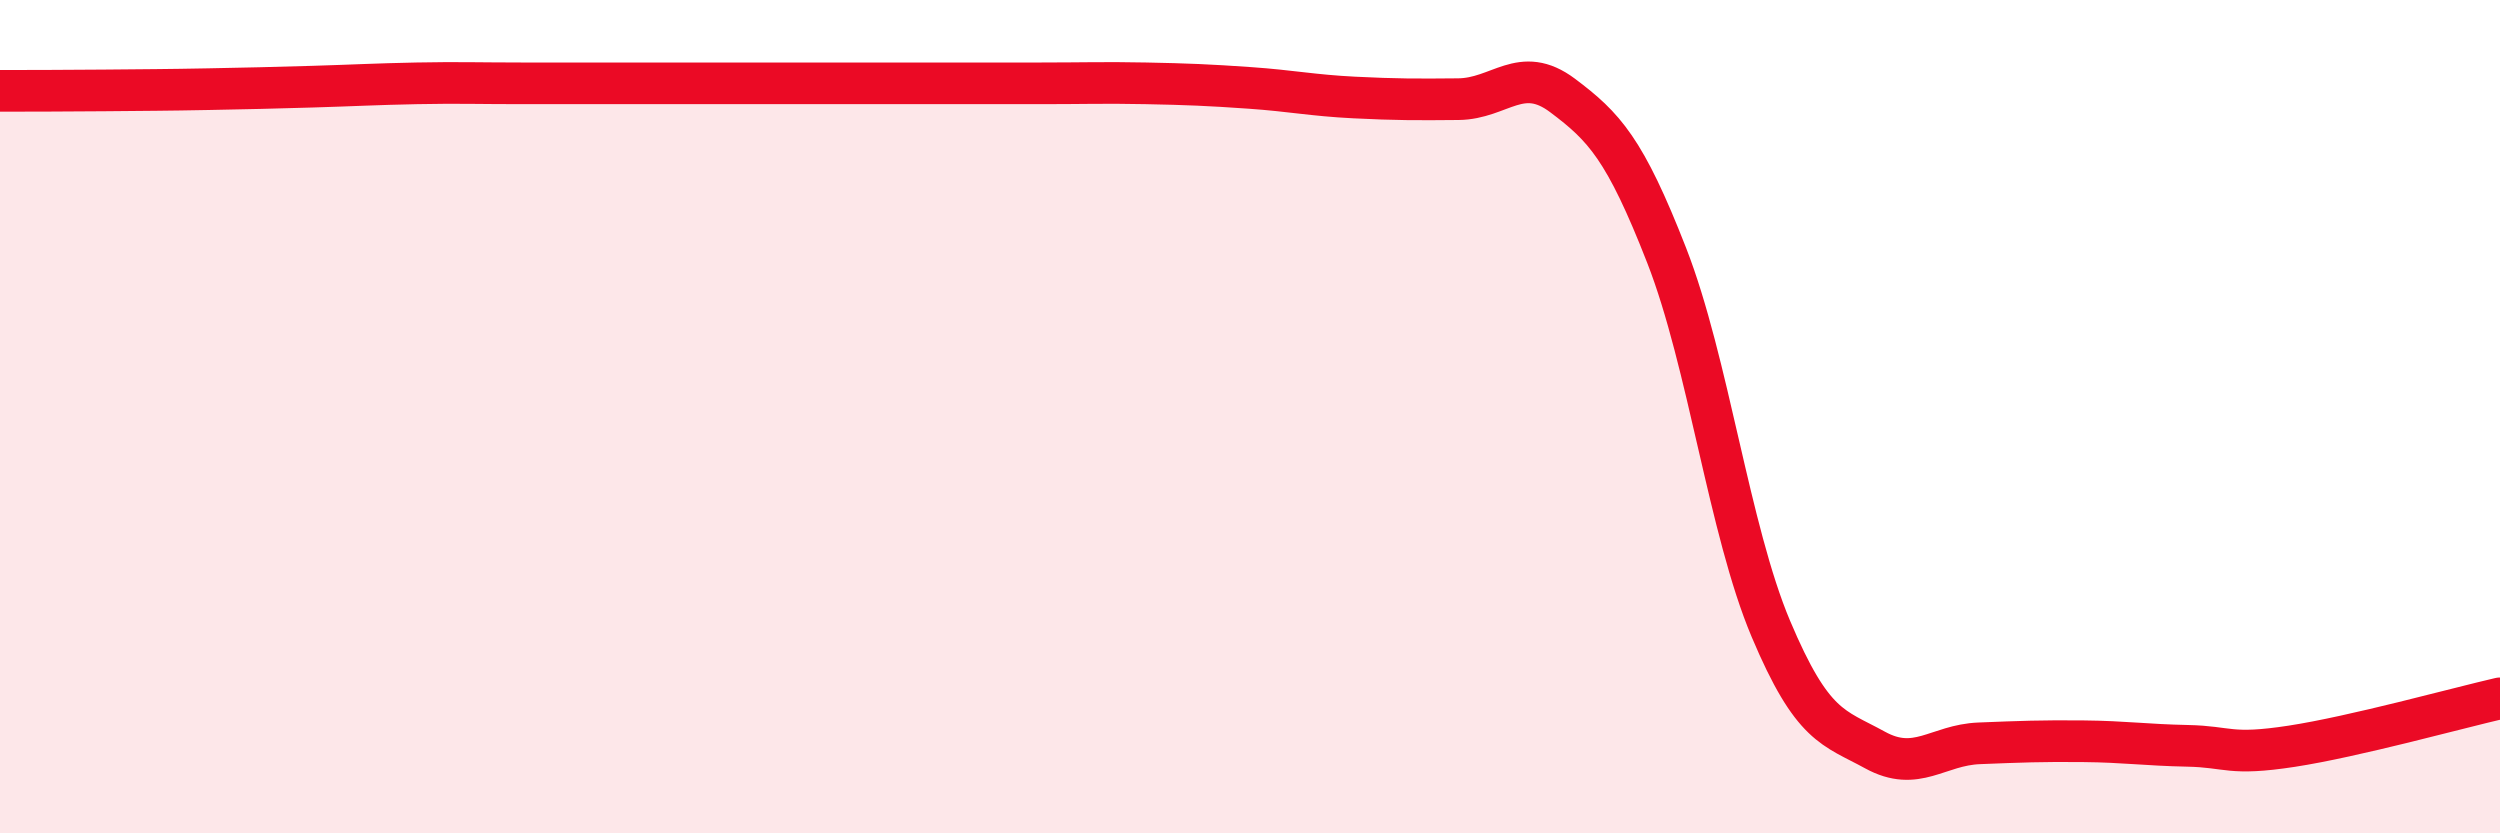
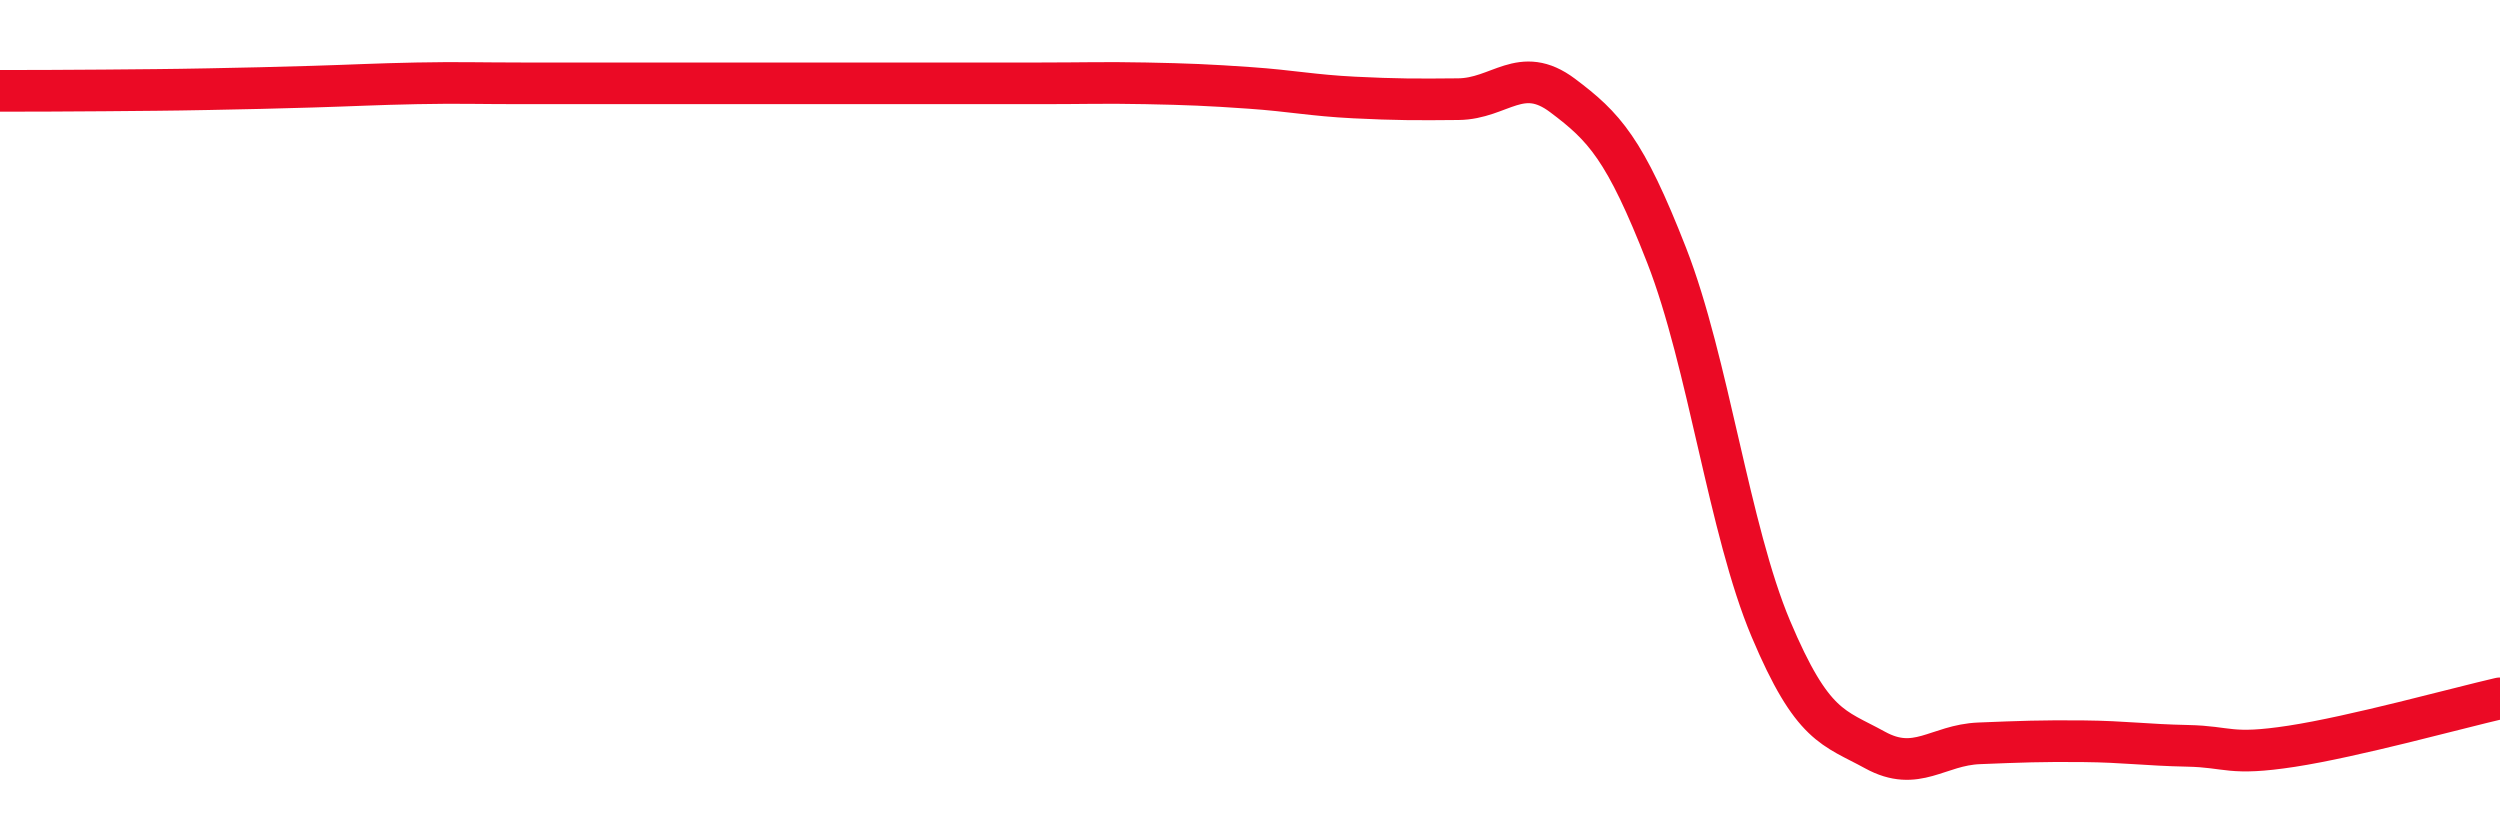
<svg xmlns="http://www.w3.org/2000/svg" width="60" height="20" viewBox="0 0 60 20">
-   <path d="M 0,2.18 C 0.5,2.18 1.5,2.18 2.5,2.17 C 3.5,2.16 4,2.16 5,2.14 C 6,2.12 6.5,2.11 7.5,2.08 C 8.5,2.05 9,2.02 10,2 C 11,1.98 11.5,2 12.5,2 C 13.5,2 14,2 15,2 C 16,2 16.5,2 17.5,2 C 18.5,2 19,2 20,2 C 21,2 21.5,2 22.5,2 C 23.5,2 24,2 25,2 C 26,2 26.5,1.98 27.5,2 C 28.5,2.02 29,2.04 30,2.11 C 31,2.18 31.5,2.29 32.5,2.34 C 33.5,2.39 34,2.39 35,2.38 C 36,2.37 36.5,1.54 37.5,2.29 C 38.5,3.04 39,3.57 40,6.13 C 41,8.69 41.5,12.72 42.5,15.09 C 43.5,17.46 44,17.45 45,18 C 46,18.55 46.5,17.88 47.5,17.84 C 48.5,17.8 49,17.78 50,17.79 C 51,17.8 51.5,17.88 52.5,17.9 C 53.5,17.92 53.5,18.14 55,17.91 C 56.5,17.68 59,16.99 60,16.76L60 20L0 20Z" fill="#EB0A25" opacity="0.1" stroke-linecap="round" stroke-linejoin="round" />
-   <path d="M 0,2.18 C 0.5,2.18 1.5,2.18 2.5,2.17 C 3.5,2.16 4,2.16 5,2.14 C 6,2.12 6.5,2.11 7.5,2.08 C 8.5,2.05 9,2.02 10,2 C 11,1.98 11.5,2 12.5,2 C 13.5,2 14,2 15,2 C 16,2 16.5,2 17.5,2 C 18.5,2 19,2 20,2 C 21,2 21.5,2 22.5,2 C 23.5,2 24,2 25,2 C 26,2 26.5,1.98 27.5,2 C 28.5,2.02 29,2.04 30,2.11 C 31,2.18 31.5,2.29 32.5,2.34 C 33.5,2.39 34,2.39 35,2.38 C 36,2.37 36.5,1.54 37.5,2.29 C 38.5,3.04 39,3.57 40,6.13 C 41,8.69 41.5,12.72 42.5,15.09 C 43.5,17.46 44,17.45 45,18 C 46,18.55 46.5,17.88 47.5,17.84 C 48.5,17.8 49,17.78 50,17.79 C 51,17.8 51.5,17.88 52.5,17.9 C 53.5,17.92 53.5,18.14 55,17.91 C 56.5,17.68 59,16.99 60,16.76" stroke="#EB0A25" stroke-width="1" fill="none" stroke-linecap="round" stroke-linejoin="round" />
+   <path d="M 0,2.18 C 0.5,2.18 1.5,2.18 2.5,2.17 C 3.5,2.16 4,2.16 5,2.14 C 6,2.12 6.5,2.11 7.5,2.08 C 8.5,2.05 9,2.02 10,2 C 11,1.98 11.5,2 12.5,2 C 13.5,2 14,2 15,2 C 16,2 16.5,2 17.5,2 C 21,2 21.5,2 22.5,2 C 23.5,2 24,2 25,2 C 26,2 26.5,1.98 27.5,2 C 28.5,2.02 29,2.04 30,2.11 C 31,2.18 31.5,2.29 32.5,2.34 C 33.5,2.39 34,2.39 35,2.38 C 36,2.37 36.5,1.54 37.5,2.29 C 38.5,3.04 39,3.57 40,6.13 C 41,8.69 41.5,12.72 42.5,15.09 C 43.5,17.46 44,17.45 45,18 C 46,18.55 46.5,17.88 47.5,17.84 C 48.5,17.8 49,17.78 50,17.79 C 51,17.8 51.5,17.88 52.5,17.9 C 53.5,17.92 53.5,18.14 55,17.91 C 56.5,17.68 59,16.99 60,16.76" stroke="#EB0A25" stroke-width="1" fill="none" stroke-linecap="round" stroke-linejoin="round" />
</svg>